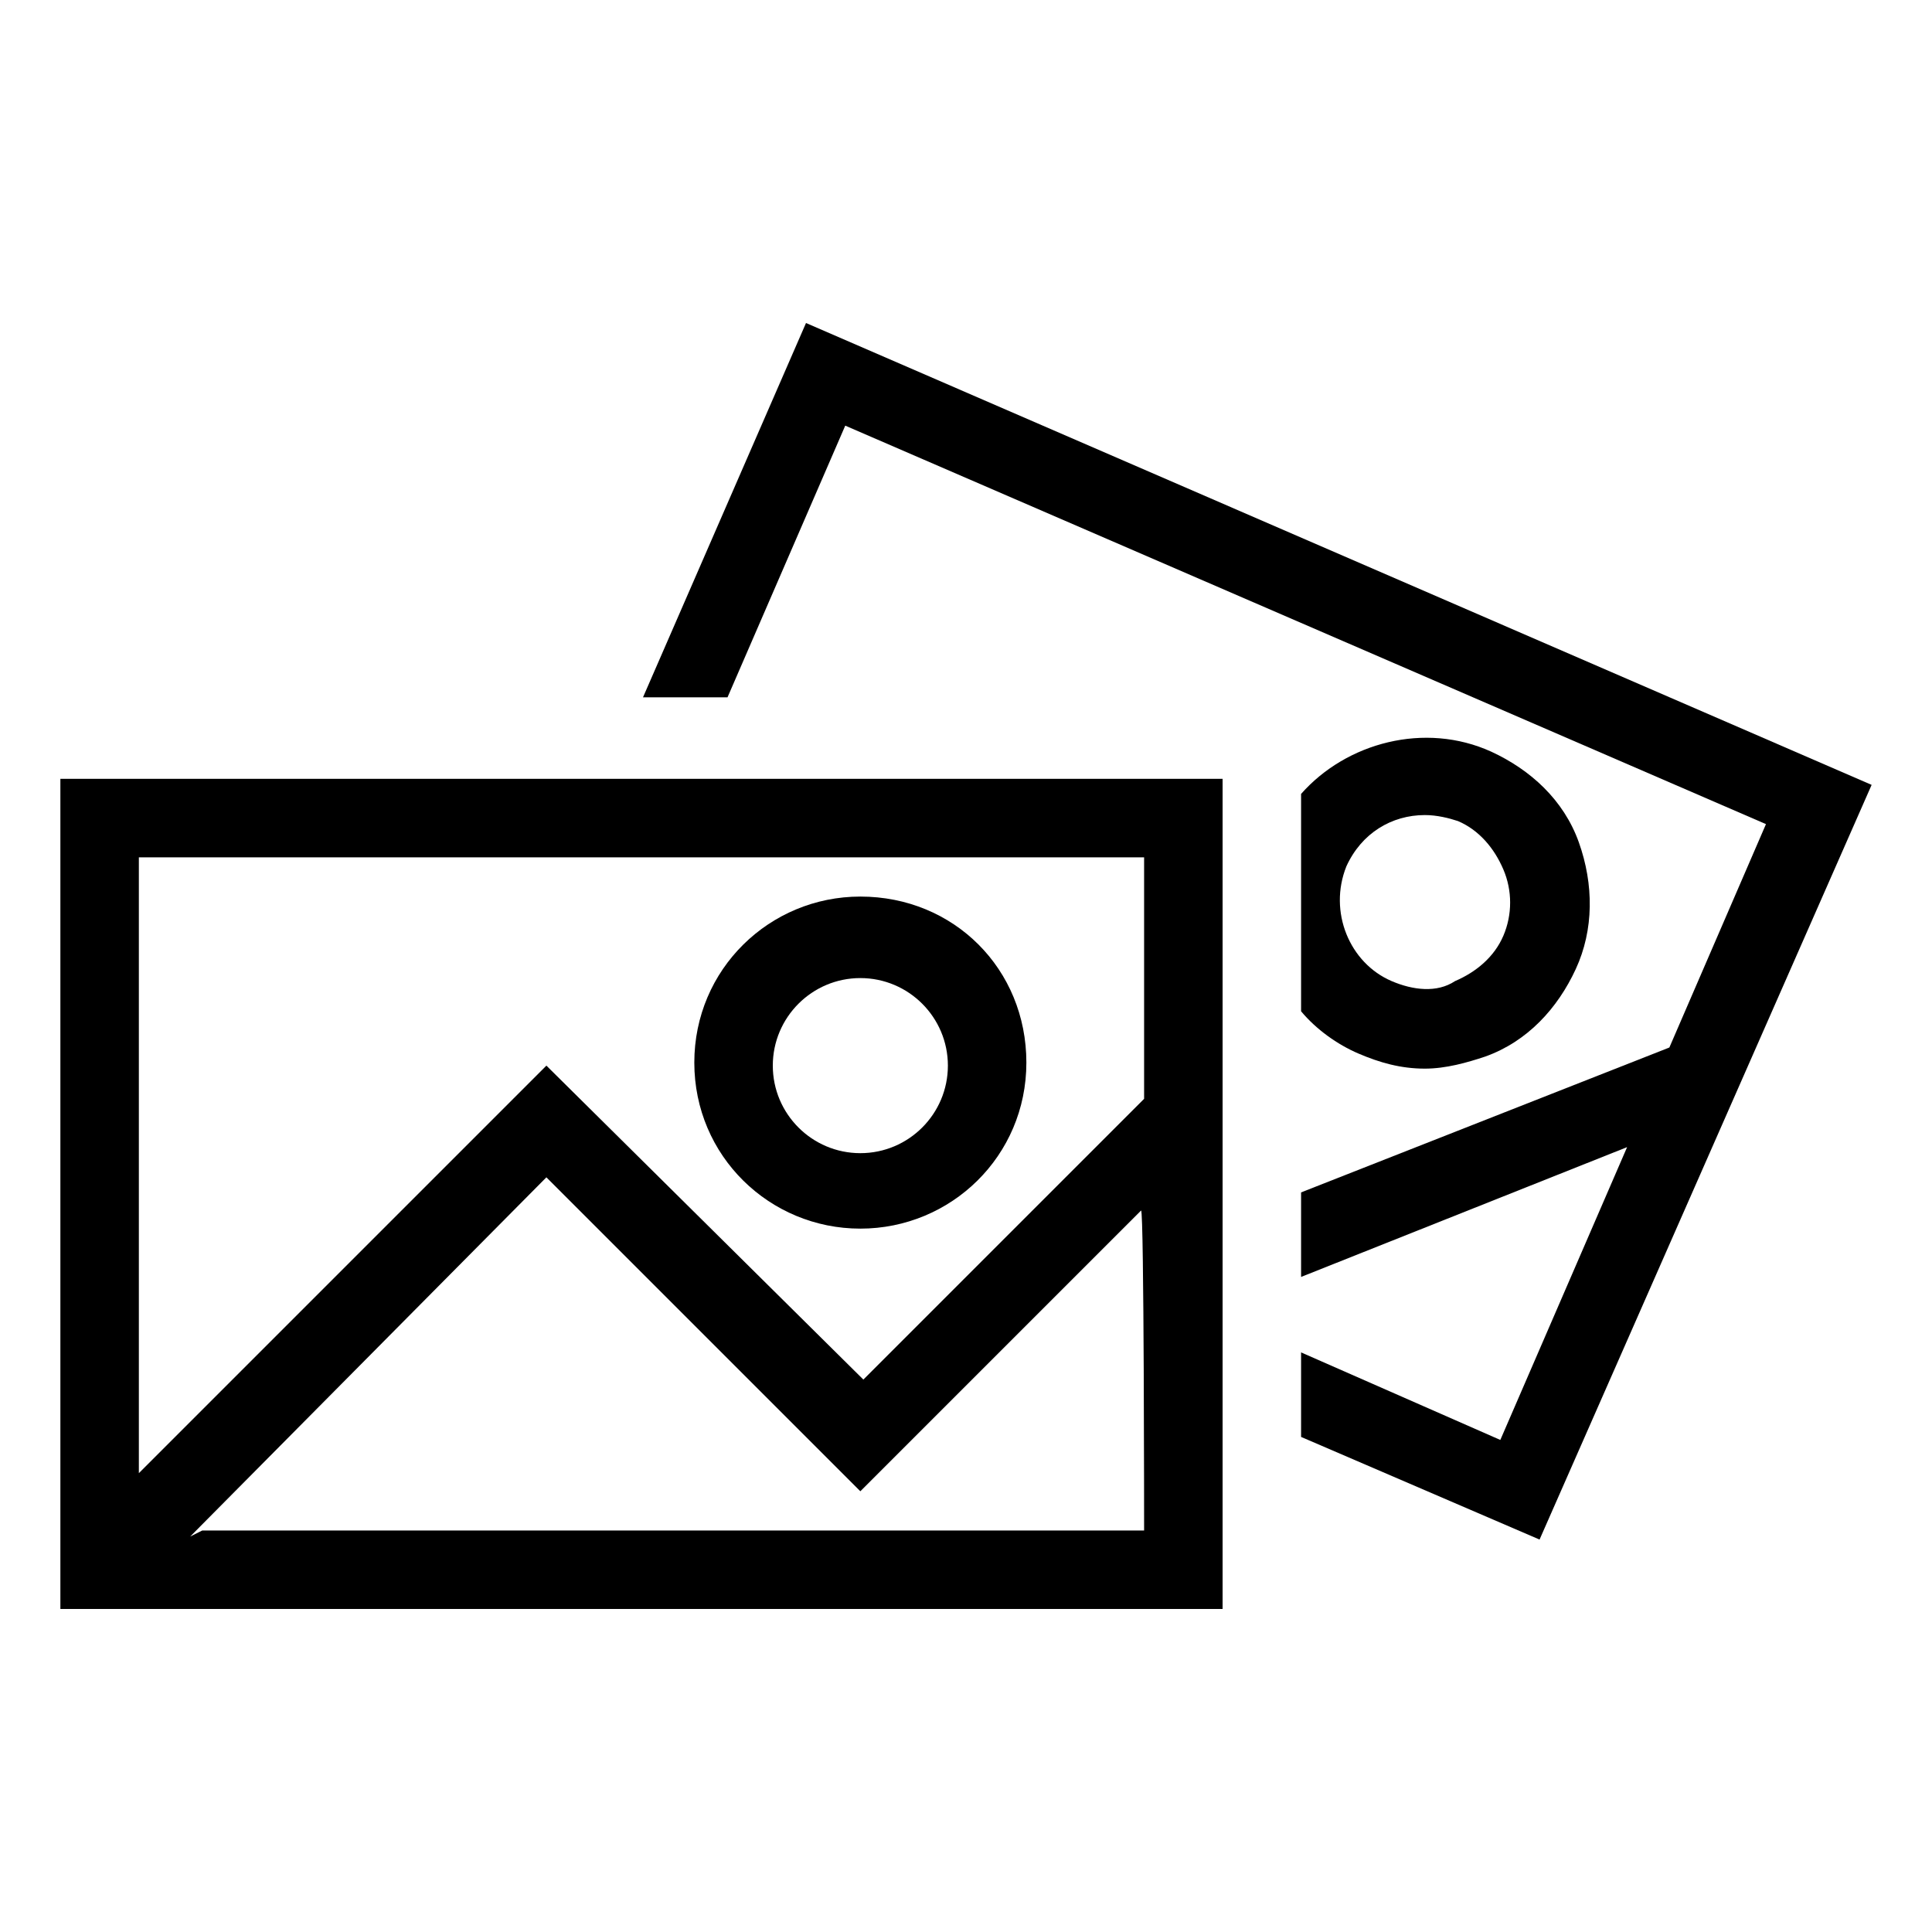
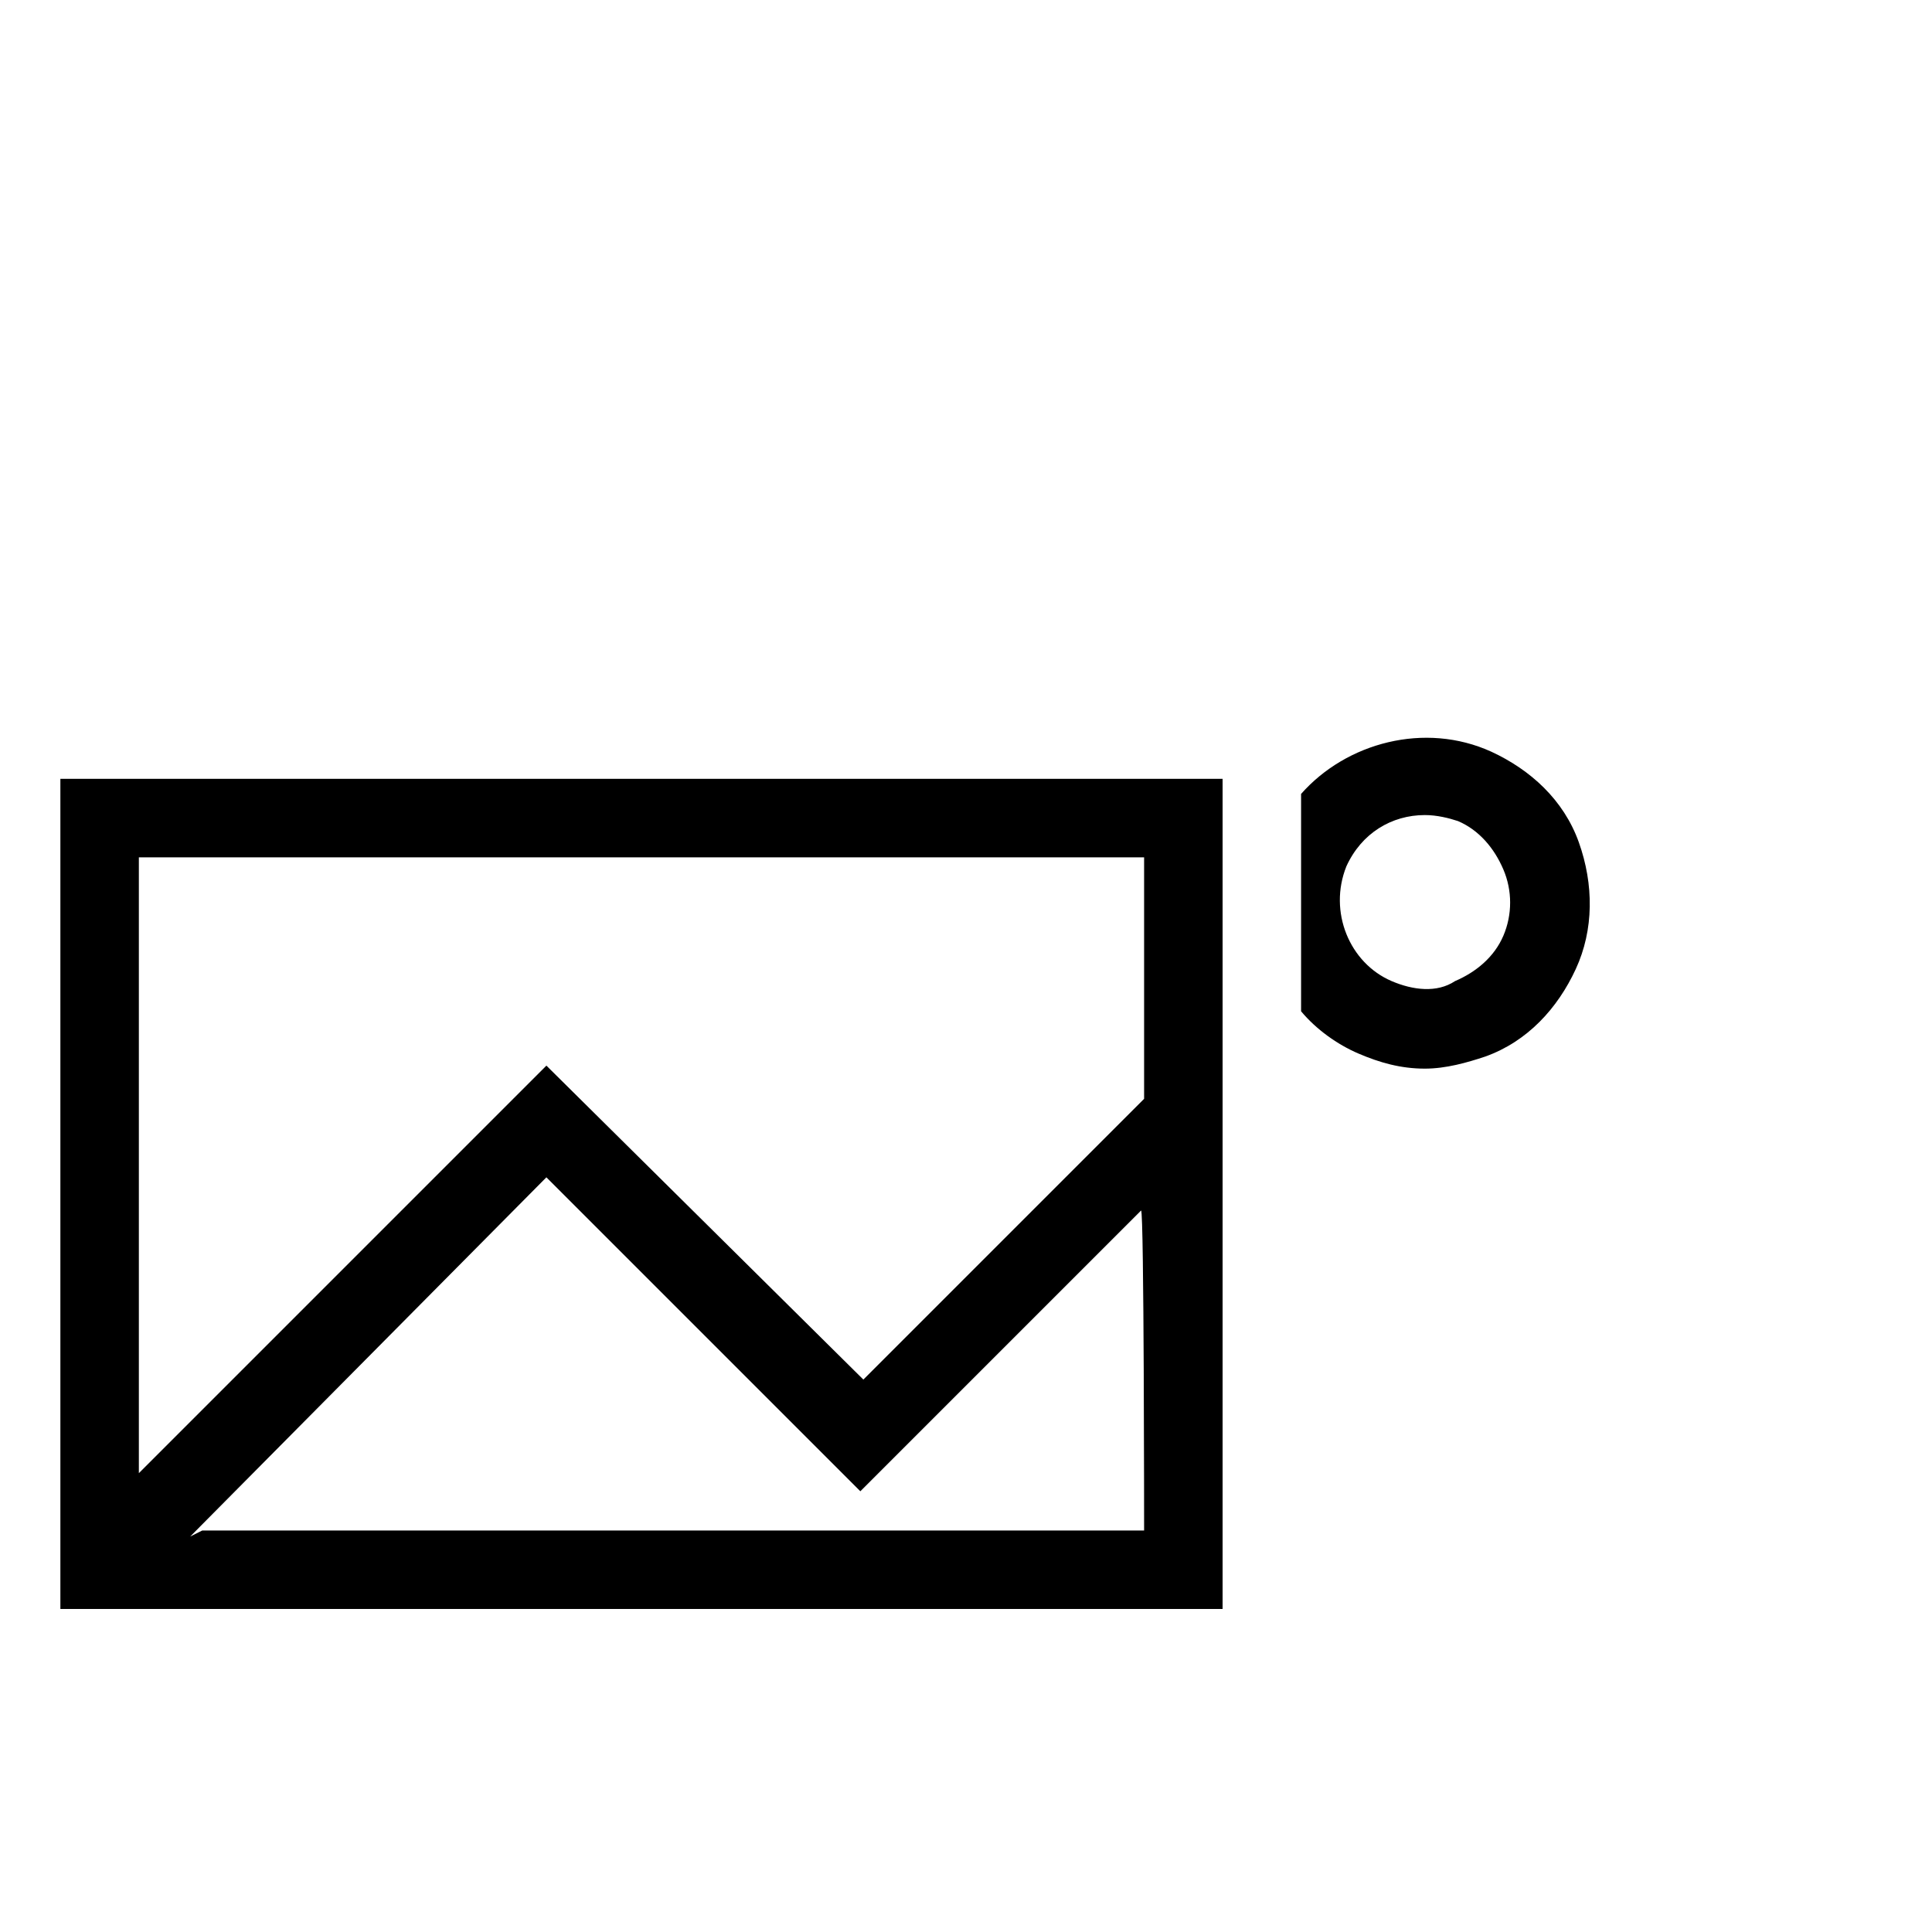
<svg xmlns="http://www.w3.org/2000/svg" version="1.1" width="64" height="64" viewBox="0 0 64 64">
  <title>No-Image</title>
  <path d="M2 53.3h38.5v-27.5h-38.5v27.5zM37.9 50.7h-31.2l-0.4 0.2 11.8-11.9 10.4 10.4 9.3-9.3c0.1 0 0.1 10.6 0.1 10.6zM4.6 28.4h33.3v8l-9.3 9.3-10.5-10.4-13.5 13.5c0 0 0-20.4 0-20.4z" />
-   <path d="M26.7 10.7l-5.4 12.4h2.8l3.9-9 30.5 13.2-3.2 7.4-12.2 4.8v2.8l10.8-4.3-4.2 9.7-6.6-2.9v2.8l7.9 3.4 11-25-35.3-15.3z" />
  <path d="M49.2 35c1.4-0.5 2.4-1.6 3-2.9s0.6-2.8 0.1-4.2c-0.5-1.4-1.6-2.4-2.9-3-2.2-1-4.8-0.3-6.3 1.4v7.2c0.5 0.6 1.2 1.1 1.9 1.4s1.4 0.5 2.2 0.5c0.7 0 1.4-0.2 2-0.4v0zM46.1 32.5c-1.4-0.6-2.1-2.3-1.5-3.8 0.5-1.1 1.5-1.7 2.6-1.7 0.4 0 0.8 0.1 1.1 0.2 0.7 0.3 1.2 0.9 1.5 1.6s0.3 1.5 0 2.2v0c-0.3 0.7-0.9 1.2-1.6 1.5-0.6 0.4-1.4 0.3-2.1 0v0z" />
-   <path d="M28.5 40.7c3 0 5.5-2.4 5.5-5.5s-2.4-5.5-5.5-5.5c-3 0-5.5 2.4-5.5 5.5s2.5 5.5 5.5 5.5zM28.5 32.4c1.6 0 2.9 1.3 2.9 2.9s-1.3 2.9-2.9 2.9-2.9-1.3-2.9-2.9 1.3-2.9 2.9-2.9z" />
</svg>